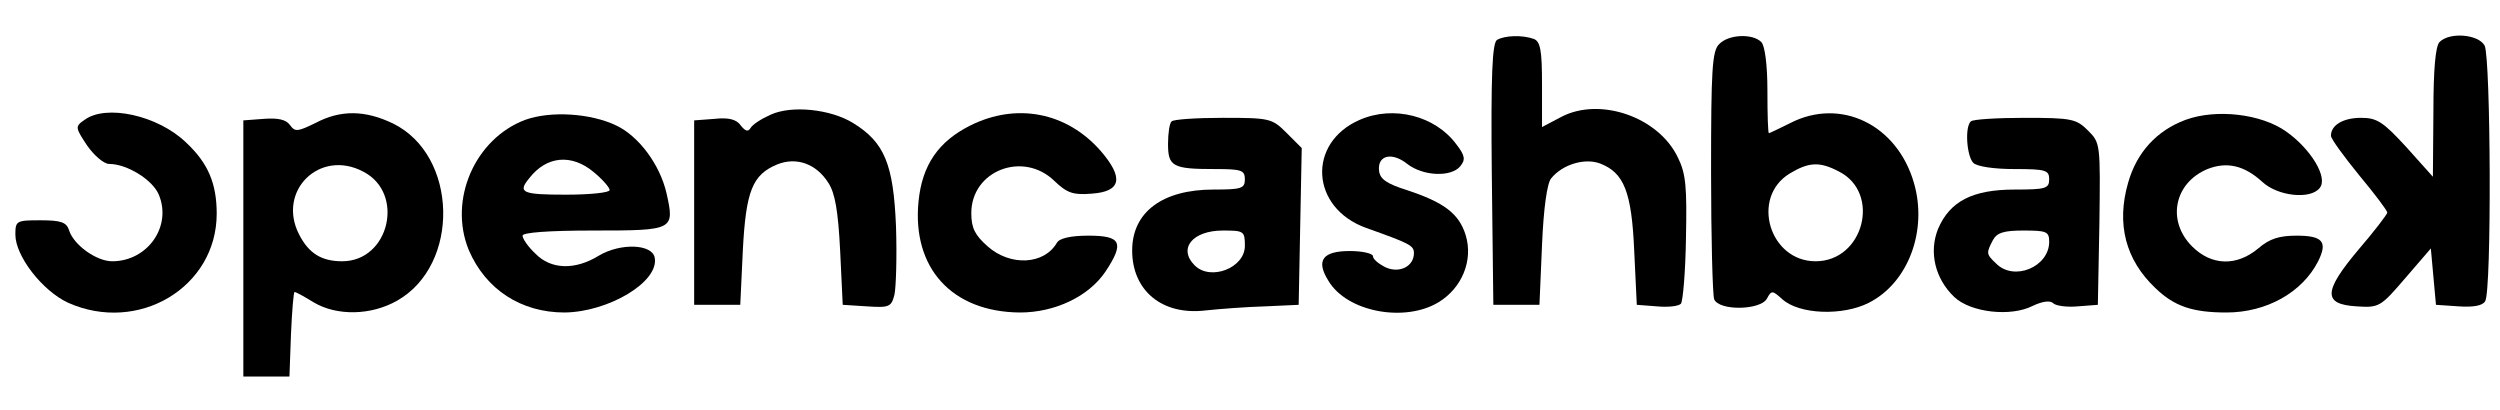
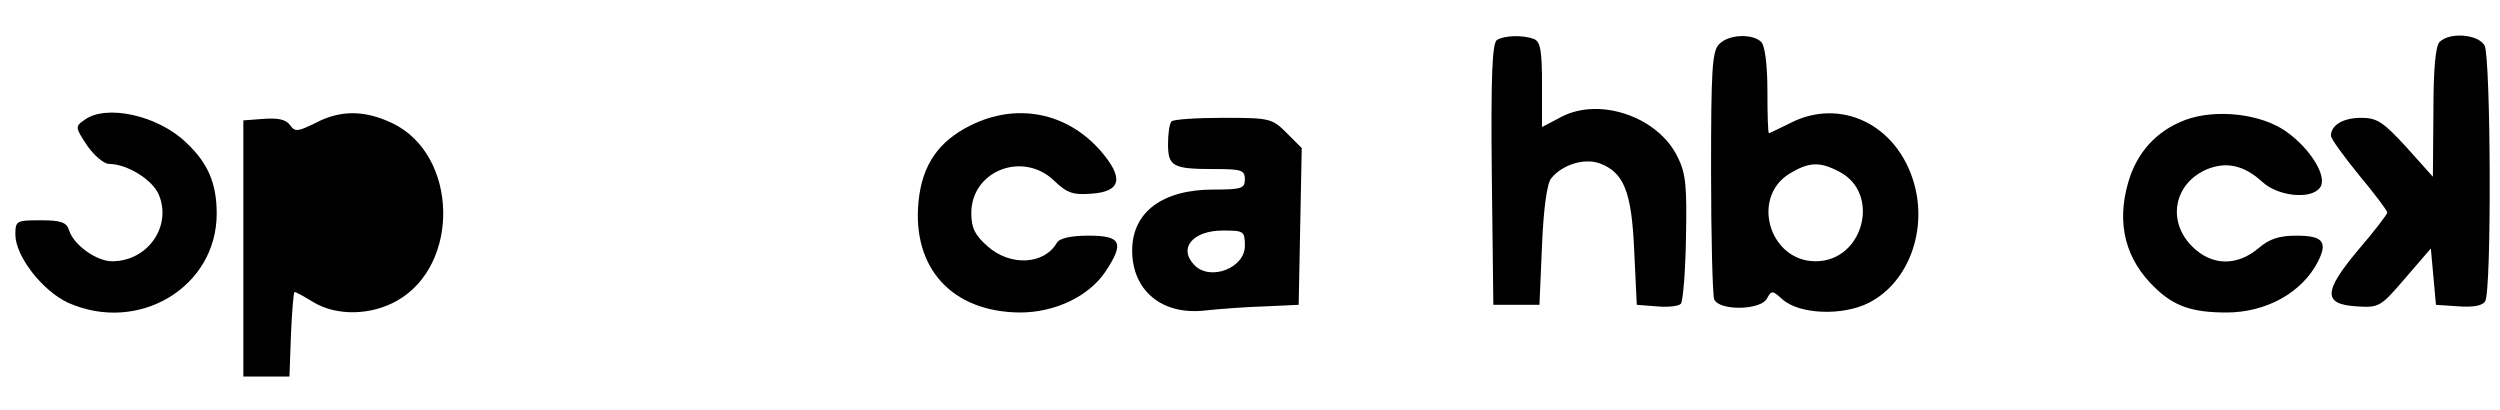
<svg xmlns="http://www.w3.org/2000/svg" version="1.0" width="488pt" height="80pt" viewBox="0 0 488 80" preserveAspectRatio="xMidYMid meet">
  <g transform="translate(0,80) scale(0.1,-0.1)" fill="#000000" stroke="none">
    <path d="M2922 722 c-9 -7 -12 -66 -10 -263 l3 -254 45 0 45 0 5 116 c3 73 10 122 18 131 22 27 65 40 95 29 47 -18 62 -55 67 -171 l5 -105 39 -3 c21 -2 42 0 47 5 4 4 9 62 10 128 2 100 0 126 -16 158 -38 79 -152 118 -227 79 l-38 -20 0 83 c0 66 -3 84 -16 89 -22 8 -57 7 -72 -2z" />
    <path d="M3356 714 c-14 -13 -16 -50 -16 -249 0 -128 3 -240 6 -249 9 -23 90 -22 103 1 9 17 11 16 30 -1 33 -30 118 -33 169 -7 77 39 115 141 88 234 -33 114 -143 167 -241 117 -22 -11 -41 -20 -42 -20 -2 0 -3 37 -3 83 0 51 -5 88 -12 95 -17 17 -64 15 -82 -4z m234 -249 c82 -42 48 -175 -46 -175 -90 0 -127 124 -51 171 38 23 59 24 97 4z" />
    <path d="M4762 718 c-8 -8 -12 -54 -12 -137 l-1 -126 -52 58 c-45 49 -57 57 -88 57 -35 0 -59 -14 -59 -35 0 -6 25 -40 55 -77 30 -36 55 -69 55 -73 0 -3 -25 -36 -56 -72 -69 -82 -70 -107 -4 -111 44 -3 47 -1 95 55 l50 58 5 -55 5 -55 44 -3 c28 -2 47 1 52 10 13 19 11 475 -1 499 -12 22 -68 27 -88 7z" />
-     <path d="M1504 576 c-18 -8 -35 -19 -39 -26 -5 -8 -10 -6 -19 5 -8 12 -24 16 -51 13 l-40 -3 0 -180 0 -180 45 0 45 0 5 106 c6 117 19 148 67 168 37 15 76 2 100 -36 13 -20 19 -54 23 -133 l5 -105 47 -3 c44 -3 48 -1 54 23 3 14 5 73 3 133 -5 121 -22 164 -84 202 -44 27 -120 35 -161 16z" />
    <path d="M165 566 c-19 -13 -18 -15 5 -50 14 -20 33 -36 43 -36 35 0 85 -31 97 -60 26 -62 -22 -130 -91 -130 -31 0 -75 32 -84 60 -5 16 -15 20 -56 20 -47 0 -49 -1 -49 -28 0 -42 53 -110 103 -133 137 -61 290 30 290 174 0 59 -17 99 -60 139 -55 53 -156 75 -198 44z" />
-     <path d="M616 560 c-35 -17 -40 -18 -50 -4 -8 11 -24 14 -51 12 l-40 -3 0 -250 0 -250 45 0 45 0 3 83 c2 45 5 82 7 82 3 0 19 -9 37 -20 45 -27 112 -26 163 3 124 70 119 284 -8 346 -54 26 -102 27 -151 1z m93 -95 c82 -42 51 -175 -41 -175 -40 0 -65 15 -84 52 -44 85 40 168 125 123z" />
-     <path d="M1025 566 c-98 -37 -150 -156 -110 -254 33 -77 102 -122 187 -122 86 1 185 60 176 107 -5 27 -67 29 -109 4 -47 -29 -94 -27 -124 4 -14 13 -25 29 -25 35 0 6 49 10 139 10 157 0 158 1 142 73 -13 56 -54 111 -98 132 -50 24 -128 29 -178 11z m134 -102 c17 -14 31 -30 31 -35 0 -5 -38 -9 -85 -9 -86 0 -95 4 -72 32 34 44 83 48 126 12z" />
+     <path d="M616 560 c-35 -17 -40 -18 -50 -4 -8 11 -24 14 -51 12 l-40 -3 0 -250 0 -250 45 0 45 0 3 83 c2 45 5 82 7 82 3 0 19 -9 37 -20 45 -27 112 -26 163 3 124 70 119 284 -8 346 -54 26 -102 27 -151 1z m93 -95 z" />
    <path d="M1894 555 c-62 -31 -94 -77 -101 -148 -13 -130 65 -216 198 -217 68 0 134 31 167 80 37 56 31 70 -33 70 -35 0 -57 -5 -62 -14 -25 -43 -91 -46 -135 -7 -25 22 -32 36 -32 65 0 83 101 122 162 63 25 -24 37 -28 73 -25 58 4 63 31 17 84 -66 75 -164 94 -254 49z" />
-     <path d="M2654 566 c-103 -45 -96 -172 13 -211 84 -30 93 -34 93 -49 0 -26 -28 -40 -55 -28 -14 7 -25 16 -25 22 0 5 -20 10 -45 10 -53 0 -67 -18 -42 -58 36 -61 149 -82 215 -42 46 28 68 82 53 131 -13 42 -42 64 -115 88 -38 12 -52 21 -54 37 -4 31 25 38 55 14 31 -24 85 -26 103 -5 11 13 10 21 -7 43 -41 56 -123 77 -189 48z" />
    <path d="M4266 566 c-56 -21 -95 -63 -112 -123 -23 -80 -5 -150 53 -205 37 -36 73 -48 139 -48 78 0 148 39 179 100 19 38 9 50 -42 50 -34 0 -53 -6 -75 -25 -42 -35 -91 -34 -129 4 -50 50 -35 124 30 151 38 15 72 7 107 -25 30 -28 94 -35 112 -12 17 20 -17 76 -65 110 -49 35 -137 45 -197 23z" />
    <path d="M2287 563 c-4 -3 -7 -23 -7 -44 0 -44 9 -49 91 -49 52 0 59 -2 59 -20 0 -18 -7 -20 -61 -20 -100 0 -159 -44 -159 -119 0 -78 58 -127 143 -117 28 3 81 7 117 8 l65 3 3 153 3 153 -30 30 c-28 28 -33 29 -124 29 -51 0 -97 -3 -100 -7z m143 -243 c0 -43 -67 -69 -98 -38 -33 33 -4 68 55 68 41 0 43 -1 43 -30z" />
-     <path d="M3847 563 c-12 -11 -8 -68 5 -81 7 -7 40 -12 80 -12 61 0 68 -2 68 -20 0 -18 -7 -20 -67 -20 -83 0 -127 -23 -150 -77 -18 -45 -6 -97 32 -133 32 -30 110 -39 153 -17 19 9 34 11 40 5 5 -5 27 -8 48 -6 l39 3 3 158 c2 156 2 158 -22 182 -23 23 -32 25 -124 25 -54 0 -102 -3 -105 -7z m153 -235 c0 -49 -69 -78 -104 -42 -19 18 -19 20 -6 45 8 15 22 19 60 19 45 0 50 -2 50 -22z" />
  </g>
</svg>